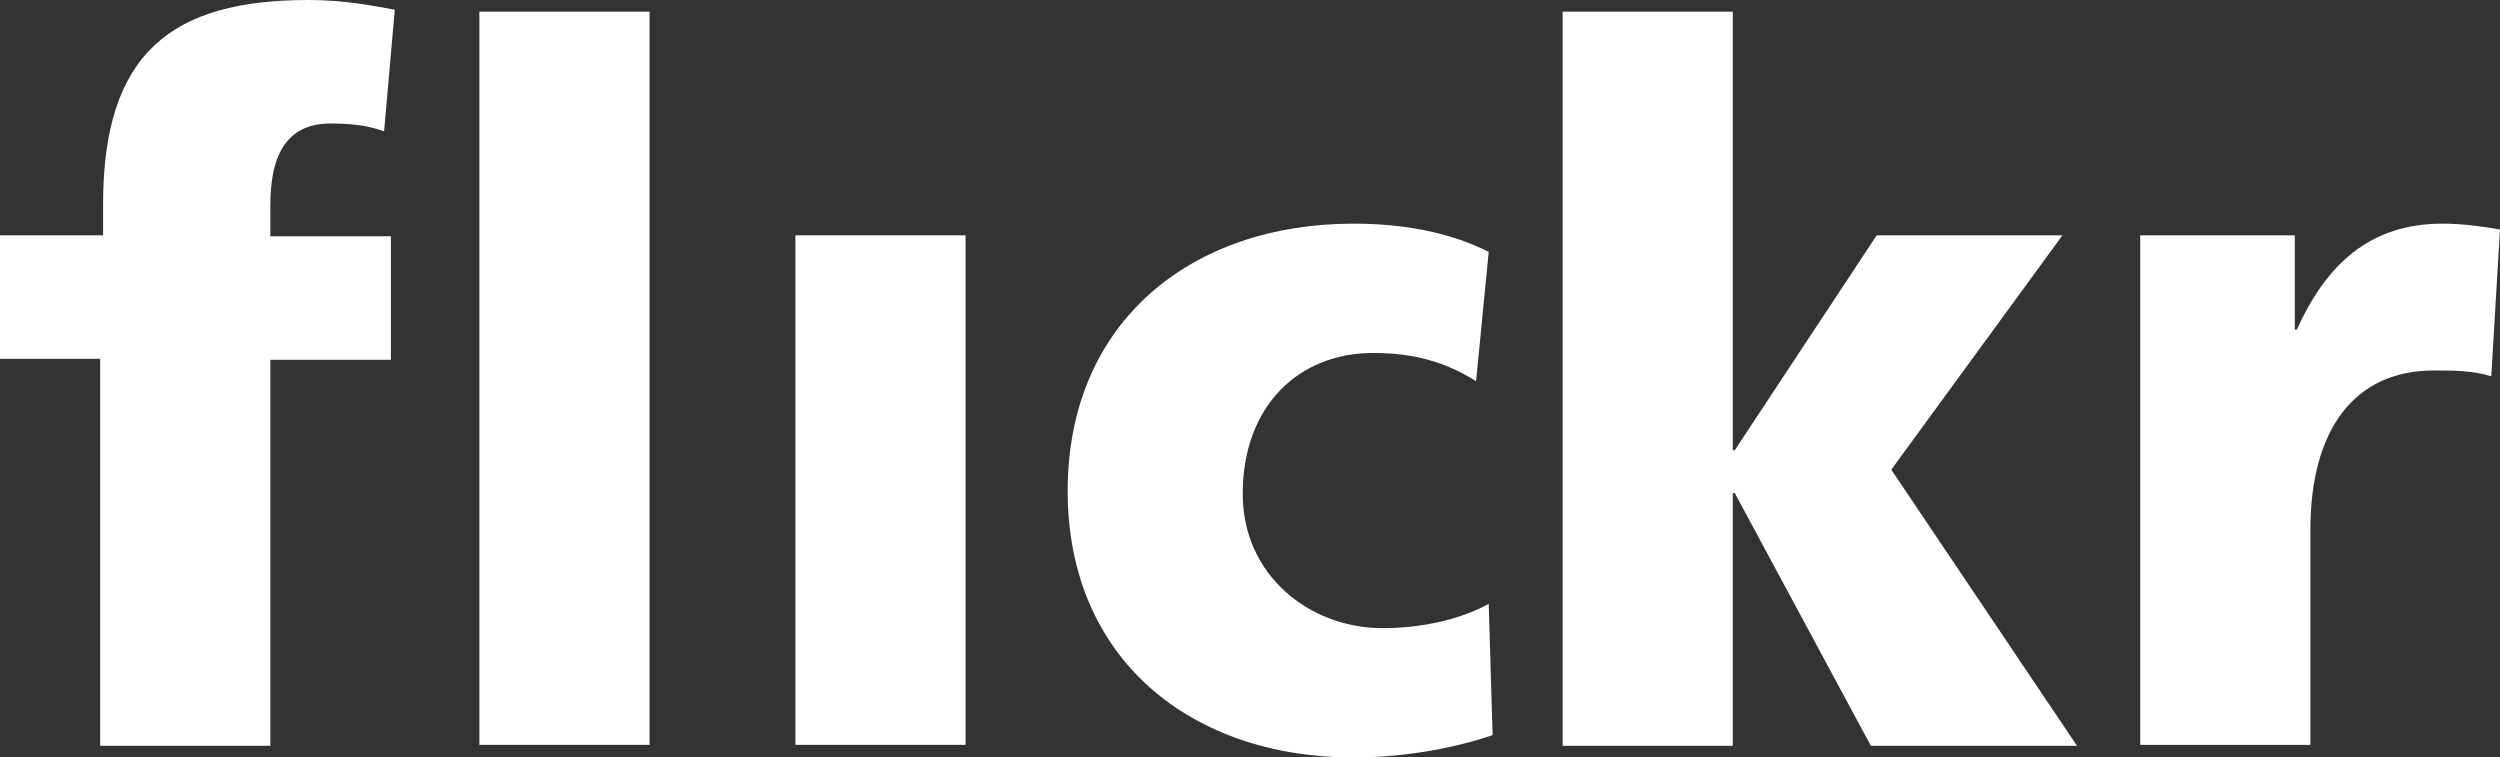
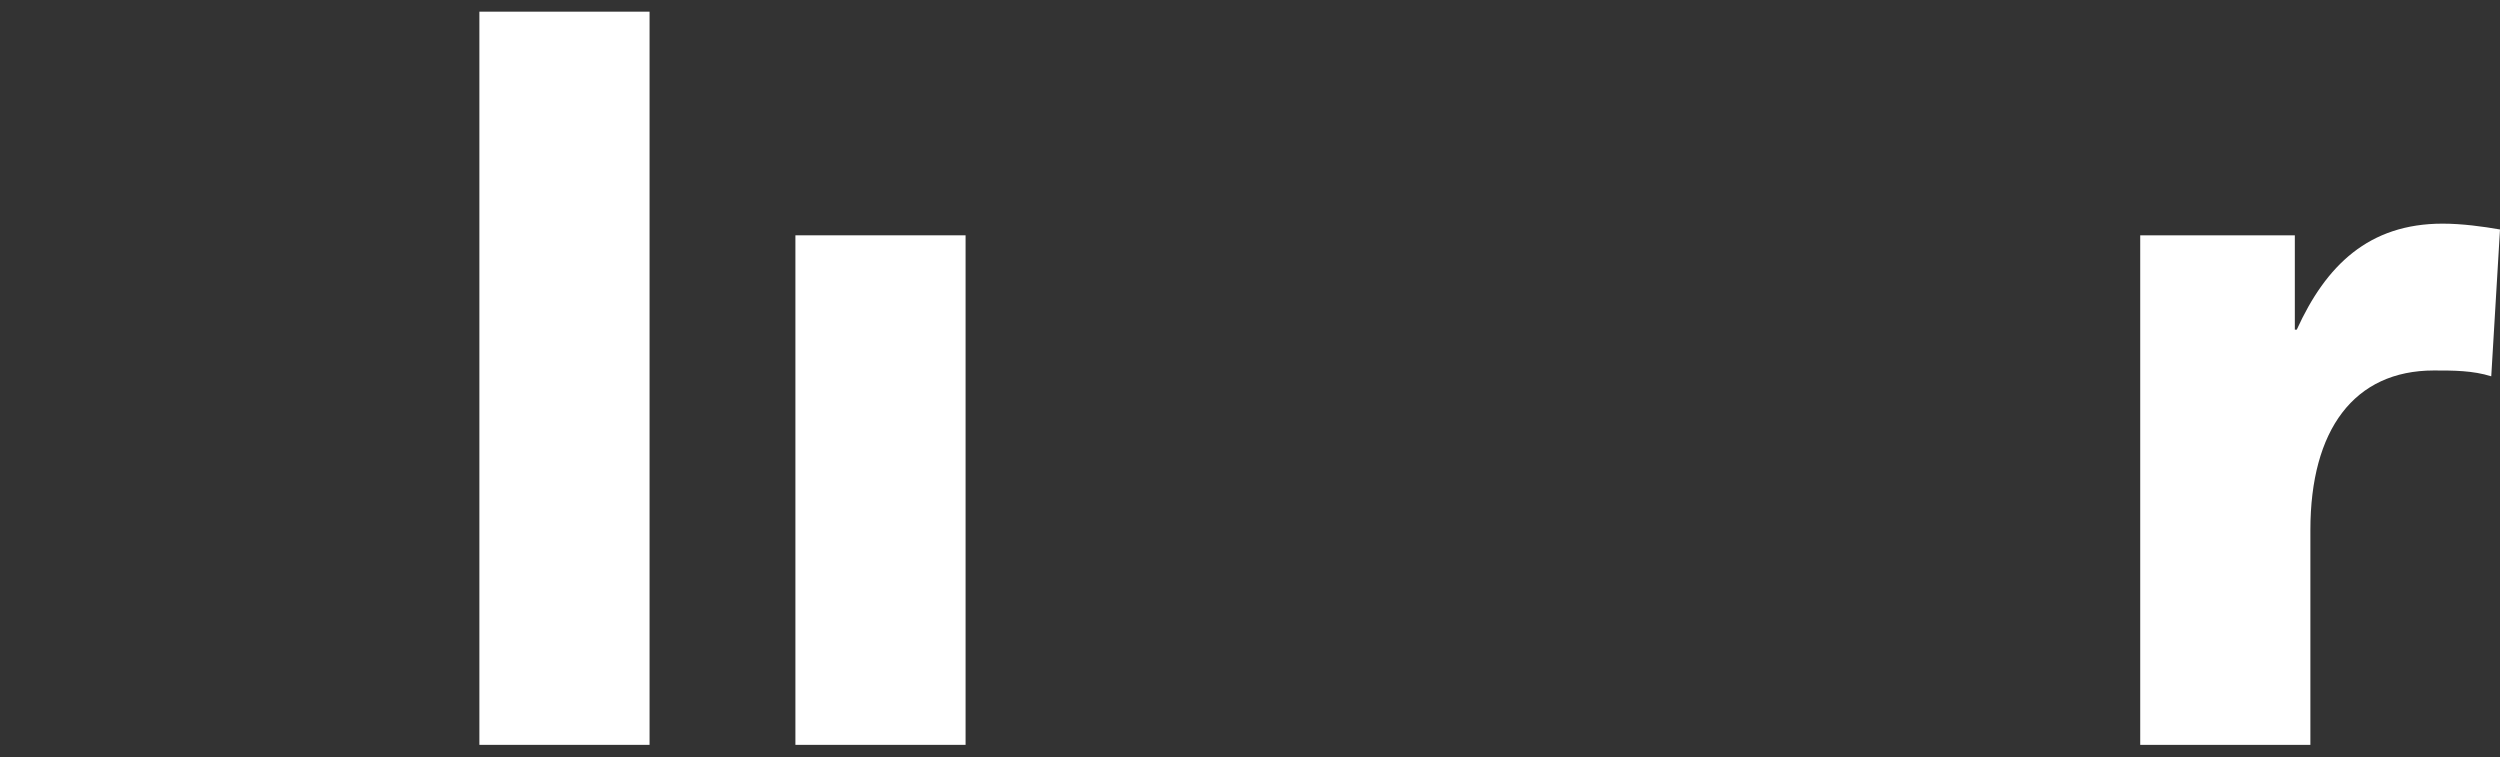
<svg xmlns="http://www.w3.org/2000/svg" enable-background="new 0 0 257.1 77.9" viewBox="0 0 257.1 77.9">
  <rect x="0" y="0" width="257.1" height="77.9" fill="#333333" stroke="none" />
  <g fill="#fff">
-     <path d="m10.3 36.9h-10.3v-12.7h10.6v-3.2c0-15.6 7.1-21 21.1-21 3.8 0 6.7.6 8.9 1l-1.1 12.5c-1.5-.5-2.9-.8-5.5-.8-4.5 0-6.2 3.2-6.2 8.4v3.2h12.4v12.7h-12.4v39.7h-17.5z" />
    <path d="m49.3 1.2h17.5v75.4h-17.5z" />
    <path d="m81.8 24.2h17.5v52.4h-17.5z" />
-     <path d="m151.8 39.2c-3.2-2-6.4-2.9-10.6-2.9-7.6 0-13.4 5.4-13.4 14.5 0 8.3 6.8 13.8 14.4 13.8 4 0 8-.9 10.9-2.5l.4 13.5c-4.4 1.5-9.6 2.3-14.3 2.3-16.7 0-29.4-10.1-29.4-27.4 0-17.4 12.7-27.5 29.4-27.5 5.2 0 9.9.9 13.9 2.9z" />
-     <path d="m160.7 1.2h17.5v45.1h.2l14.6-22.1h19.1l-17.6 24.1 19.1 28.4h-21.2l-14-26h-.2v26h-17.5z" />
    <path d="m256.2 38.7c-1.9-.6-3.9-.6-5.9-.6-8.2 0-12.7 6.1-12.7 16.4v22.1h-17.5v-52.4h15.9v9.7h.2c3-6.6 7.4-10.9 15-10.9 2 0 4.2.3 5.9.6z" />
  </g>
</svg>